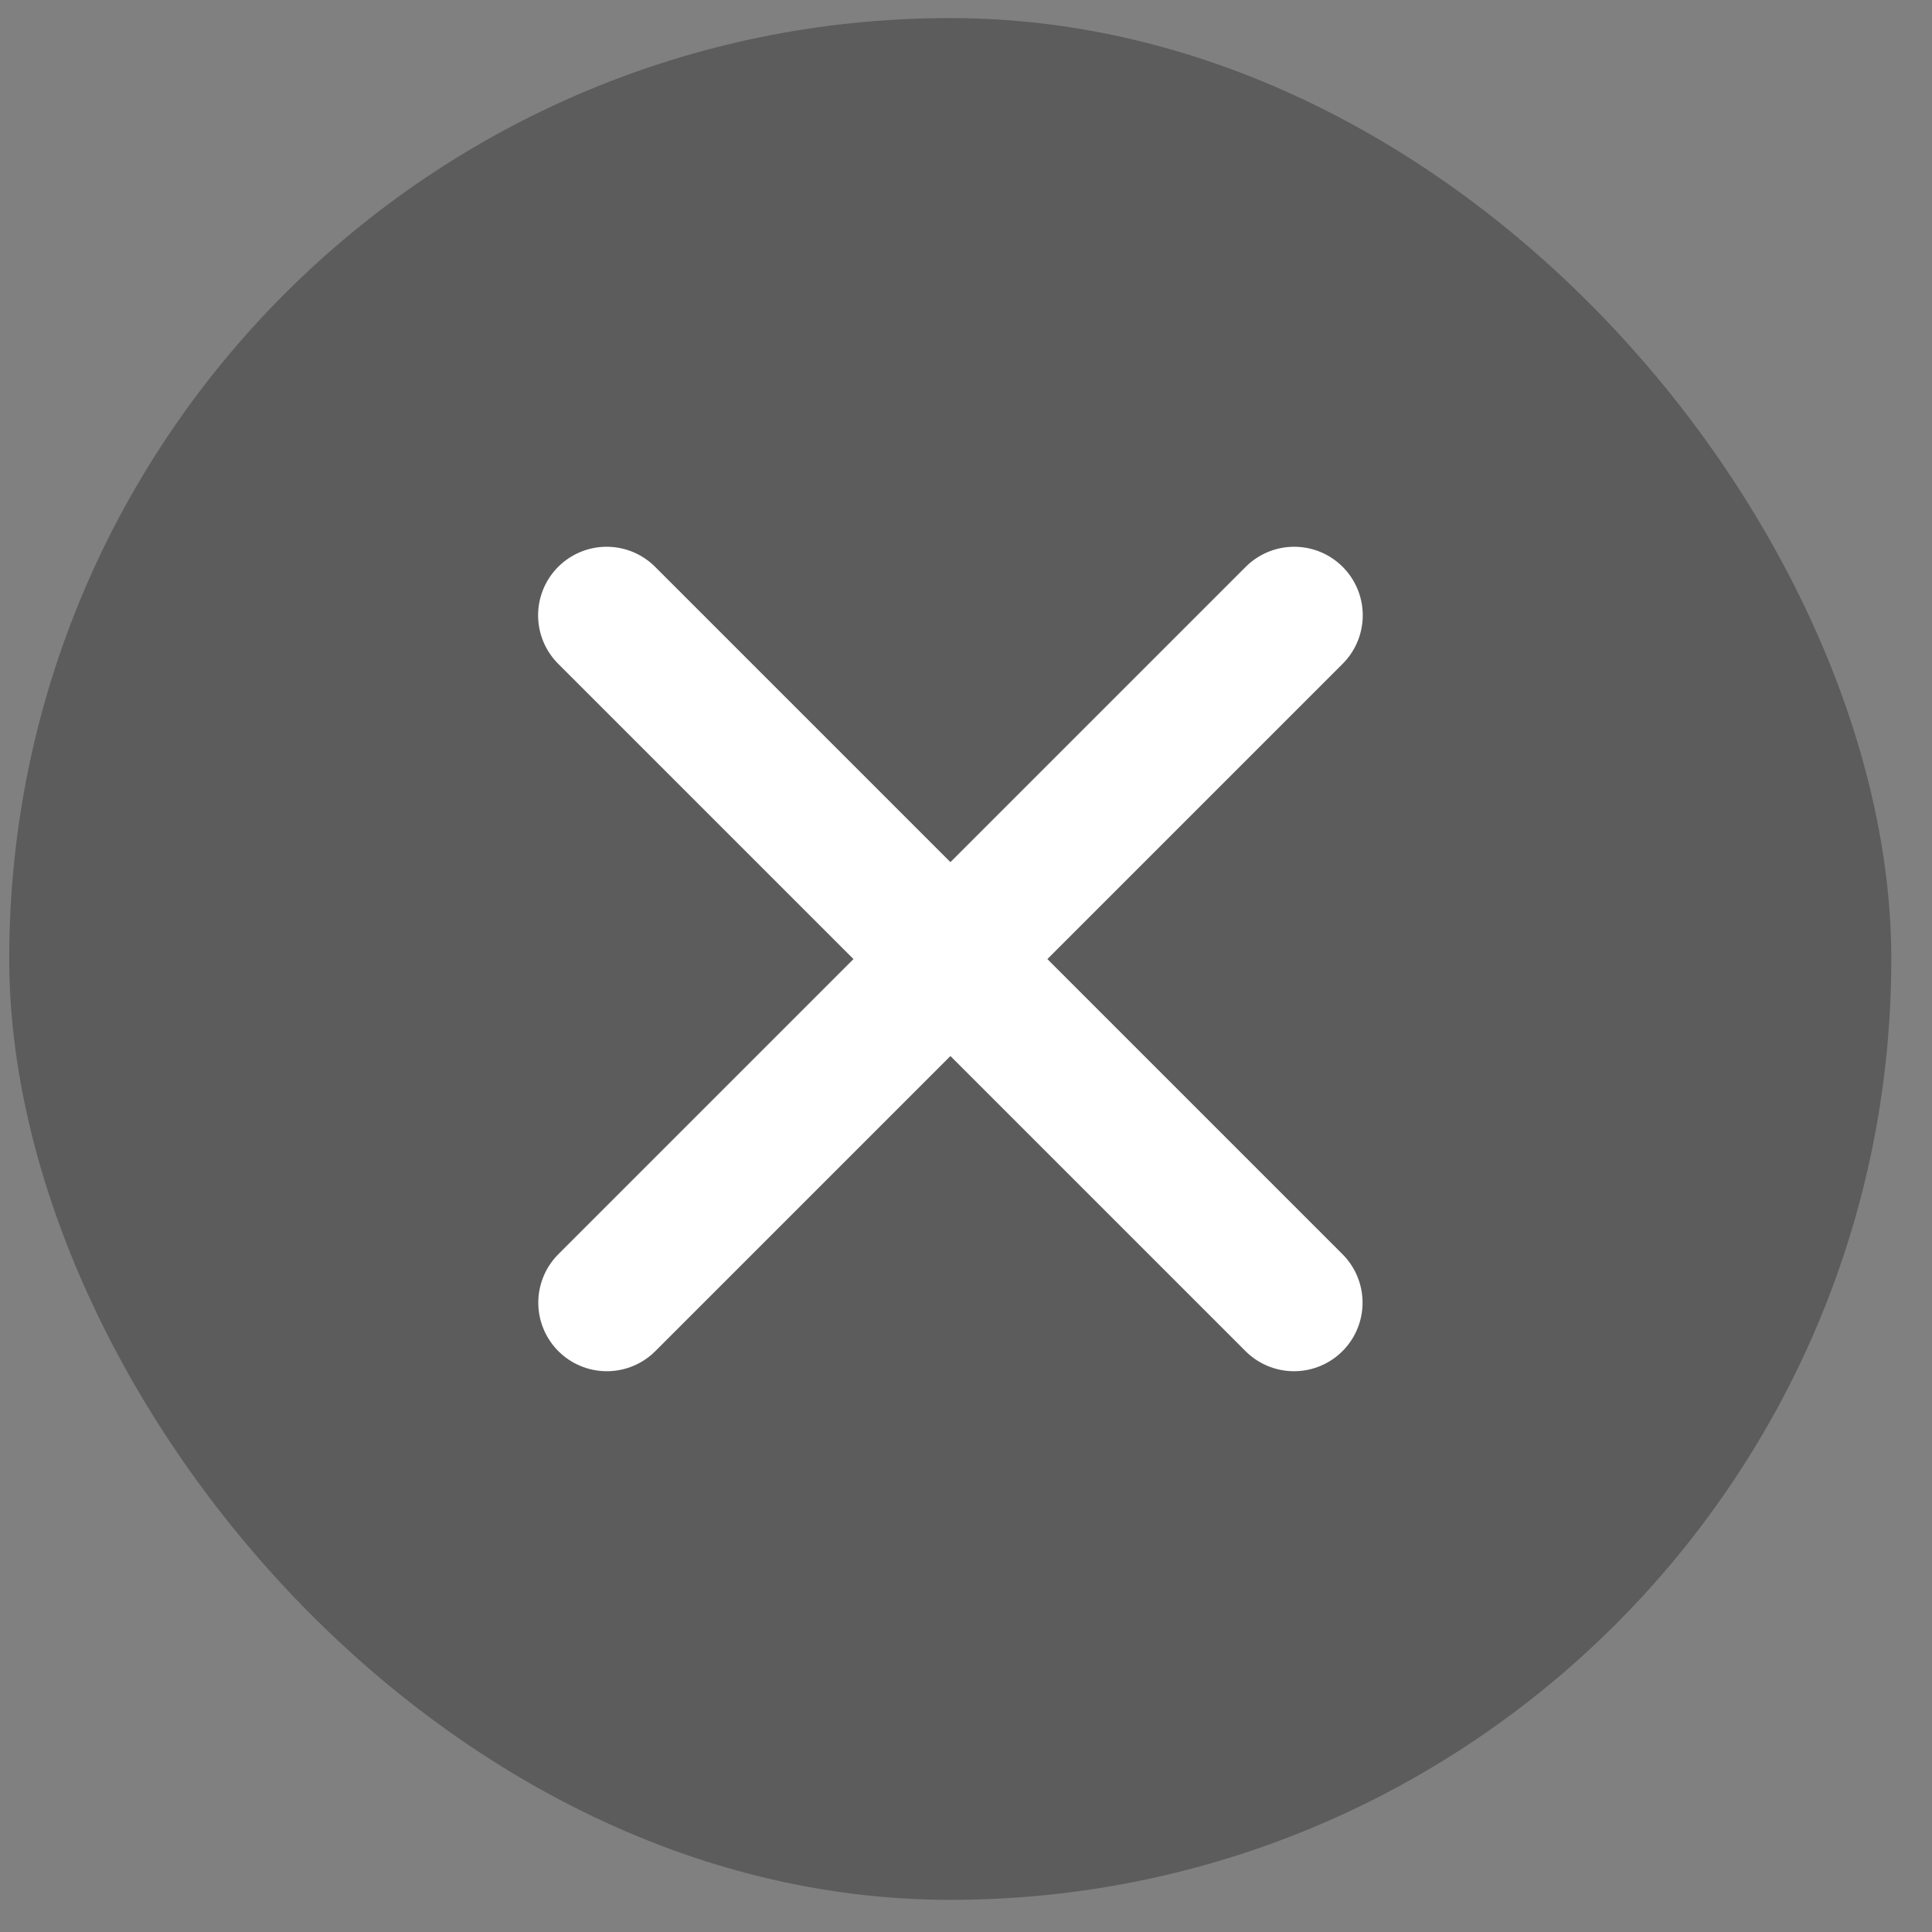
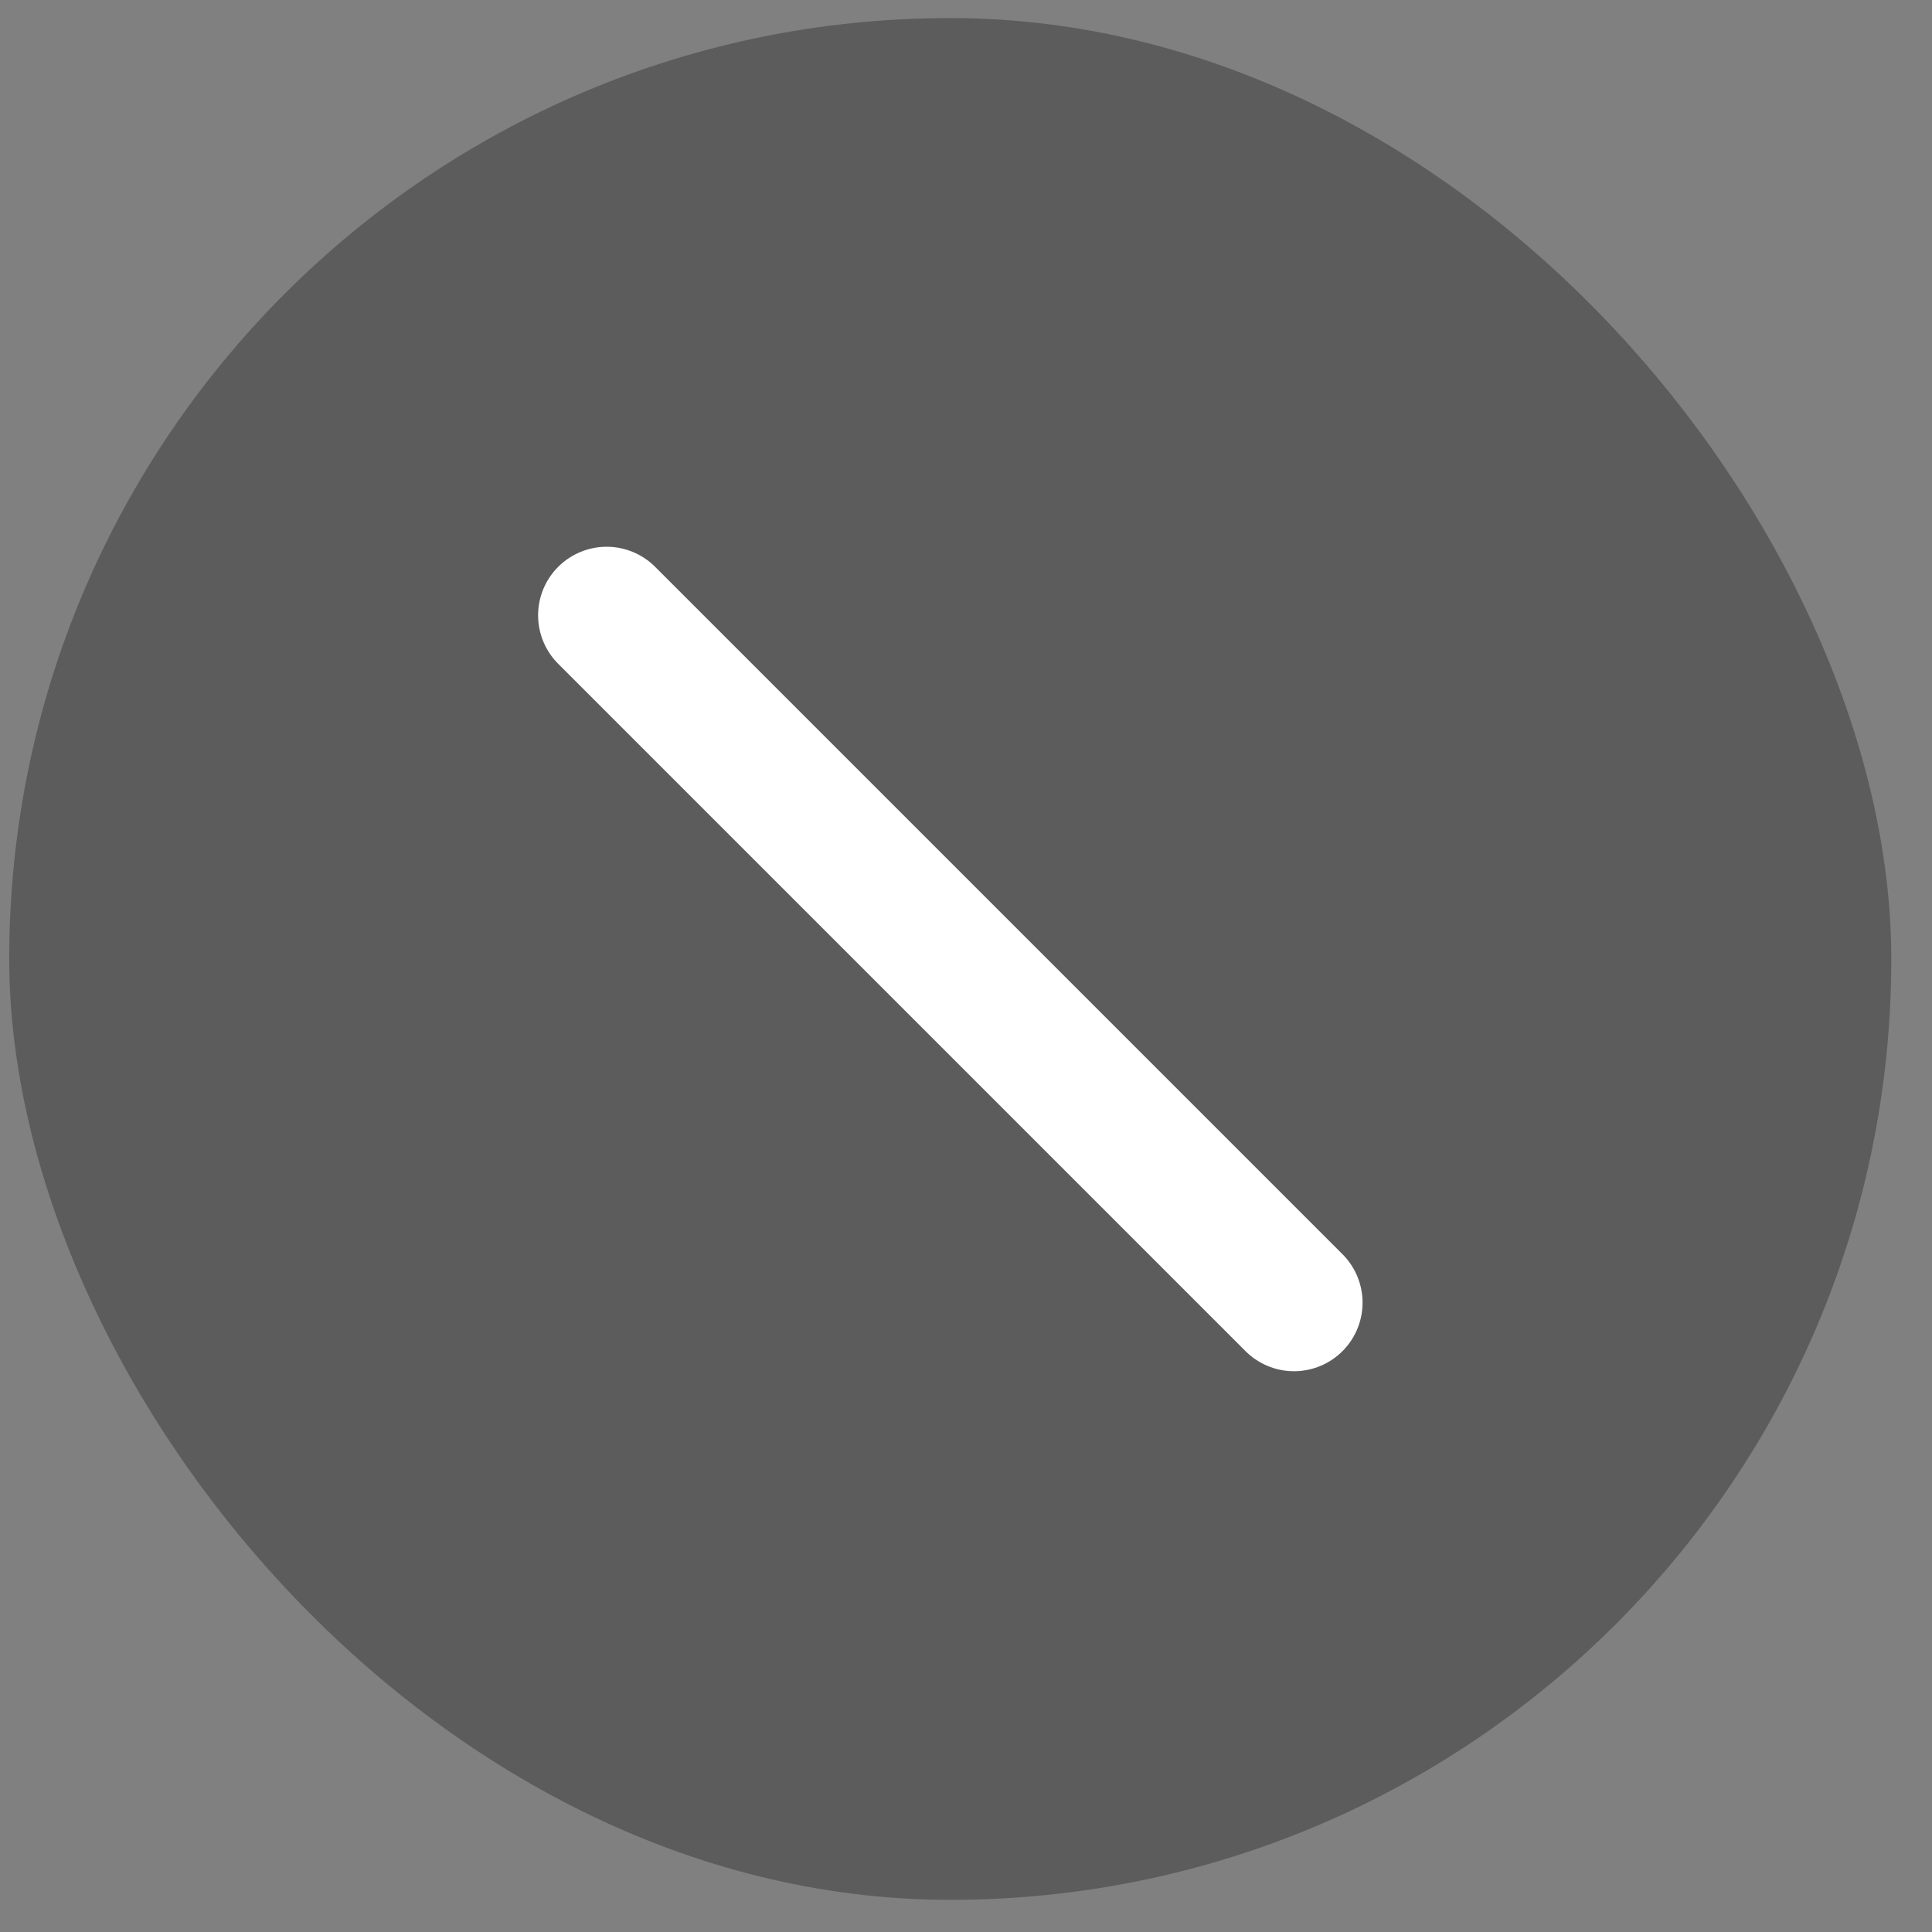
<svg xmlns="http://www.w3.org/2000/svg" width="31" height="31" viewBox="0 0 31 31" fill="none">
  <rect x="0" y="0" width="31" height="31" fill="#808080" stroke="none" />
  <rect x="0.148" y="0.29" width="30.199" height="30.194" rx="15.097" fill="black" fill-opacity="0.28" />
-   <path d="M20.766 9.873L9.737 20.902" stroke="white" stroke-width="2.2" stroke-linecap="round" />
  <path d="M9.734 9.873L20.763 20.902" stroke="white" stroke-width="2.2" stroke-linecap="round" />
</svg>